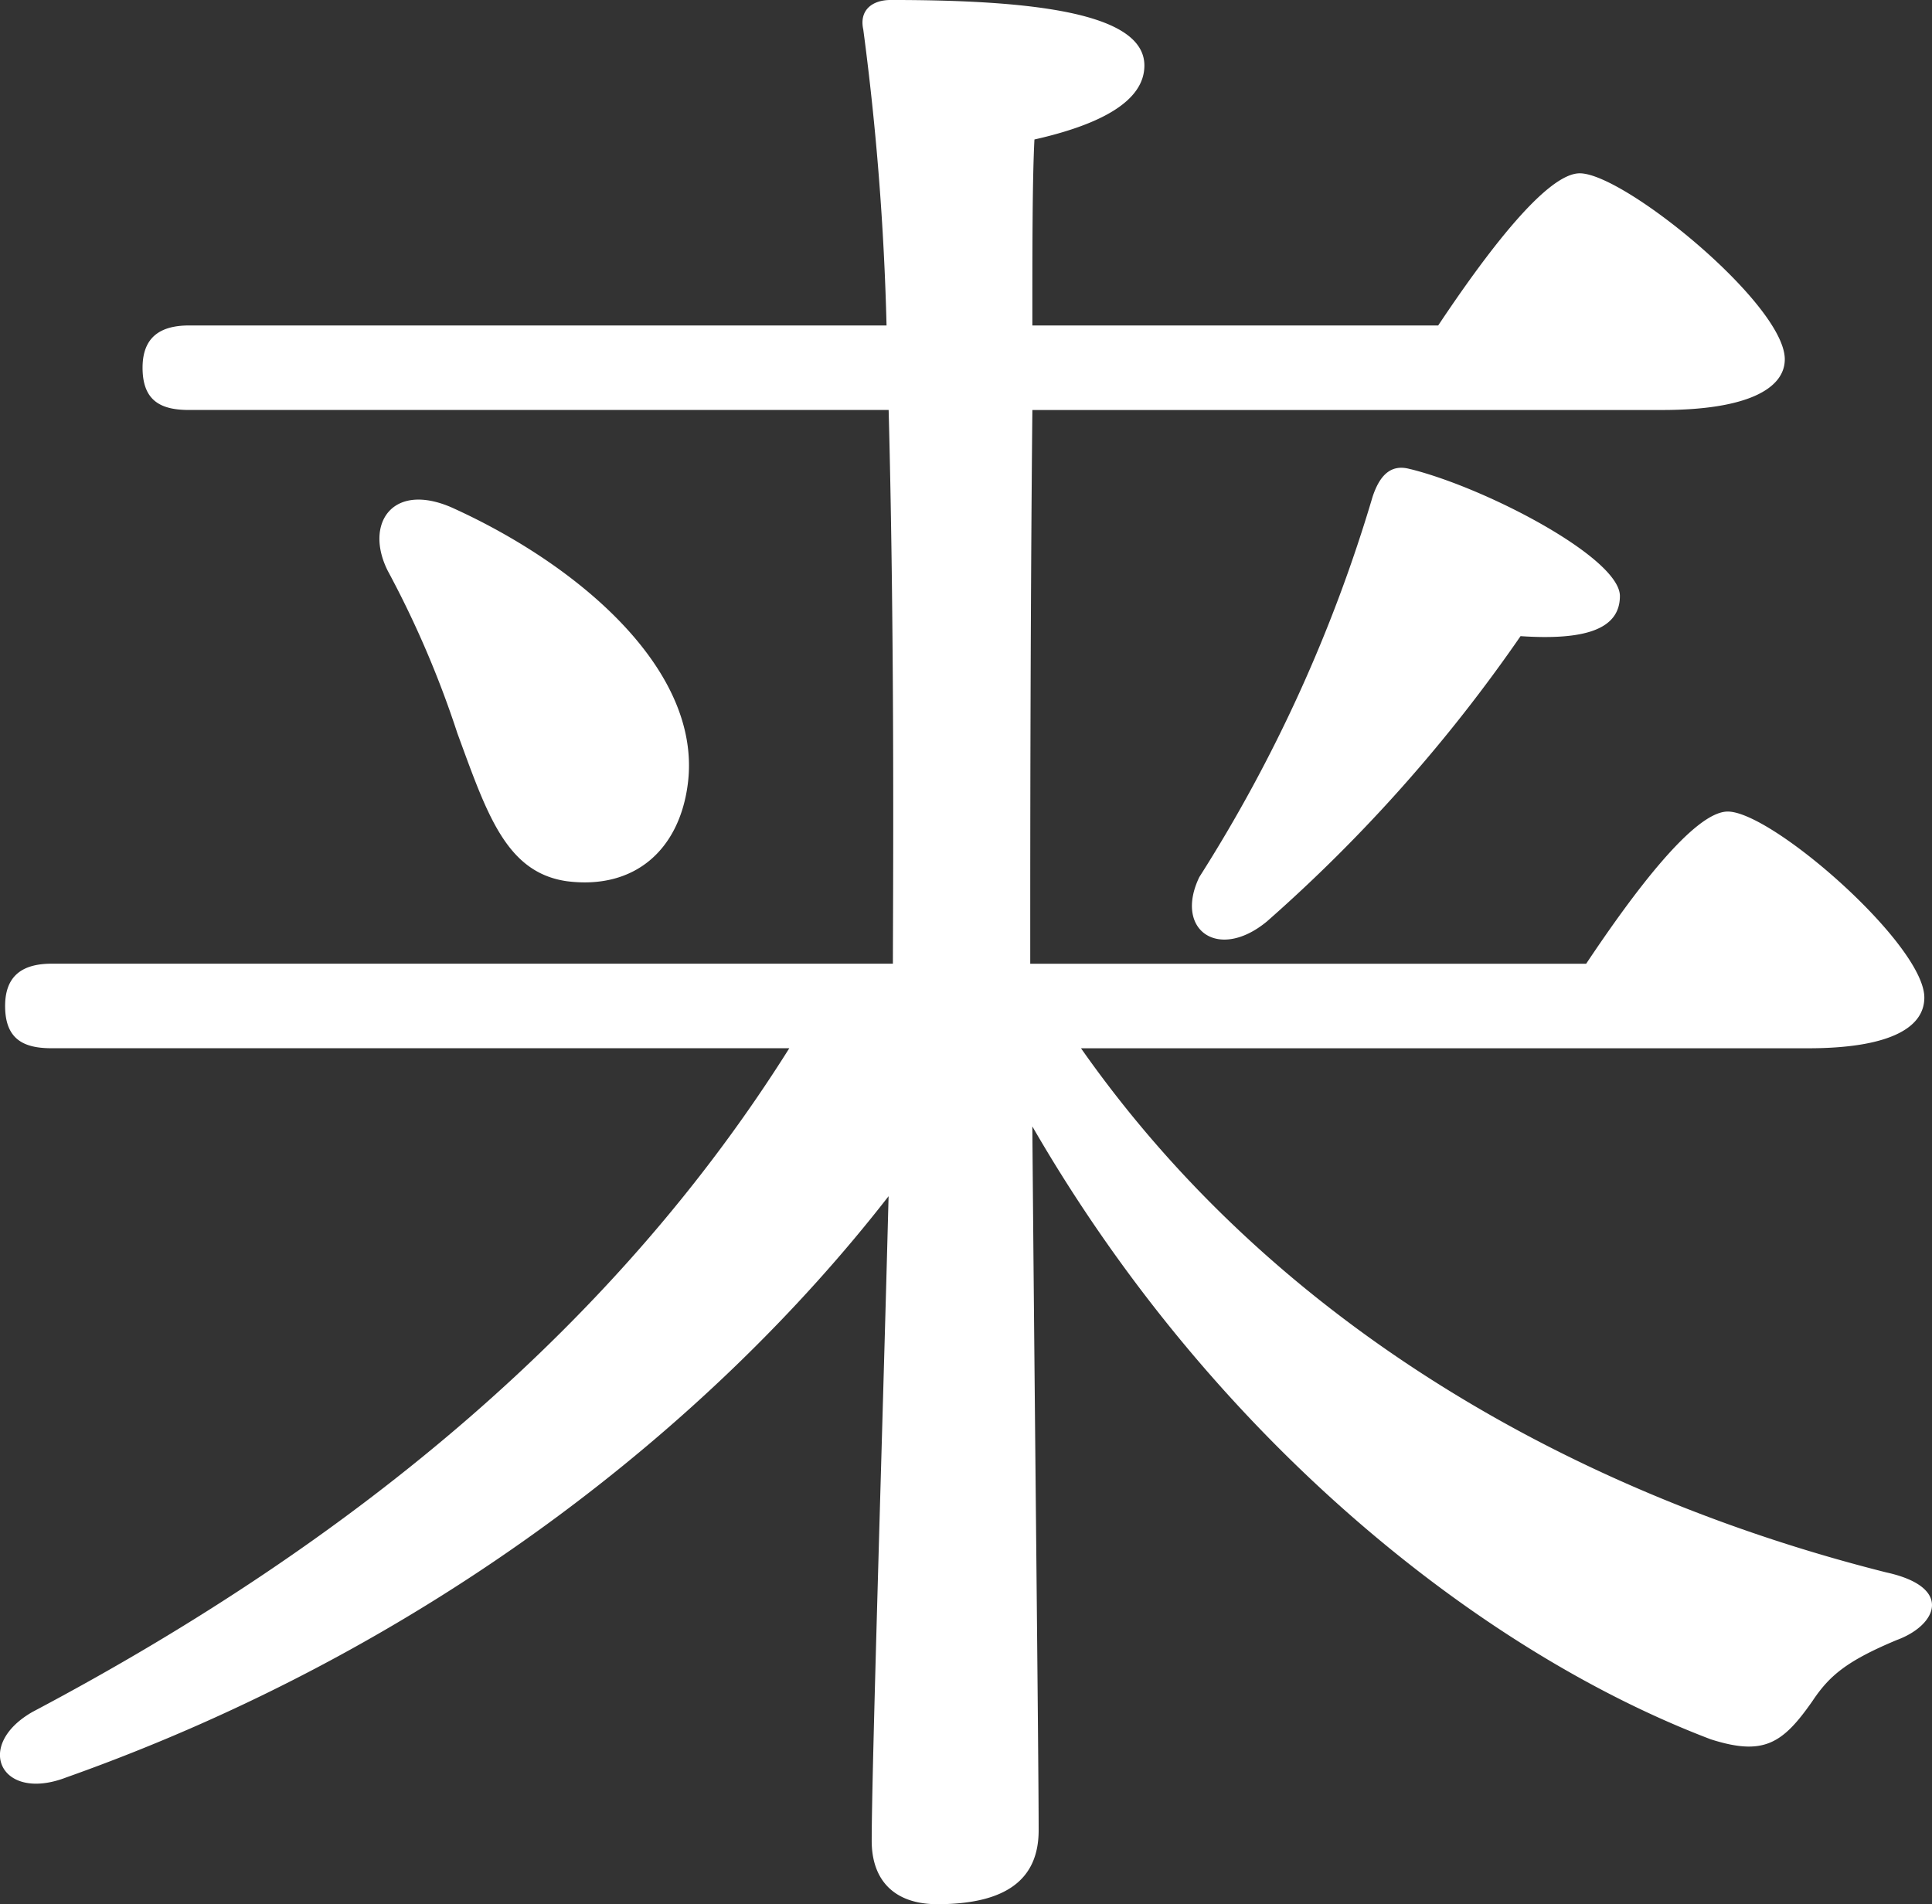
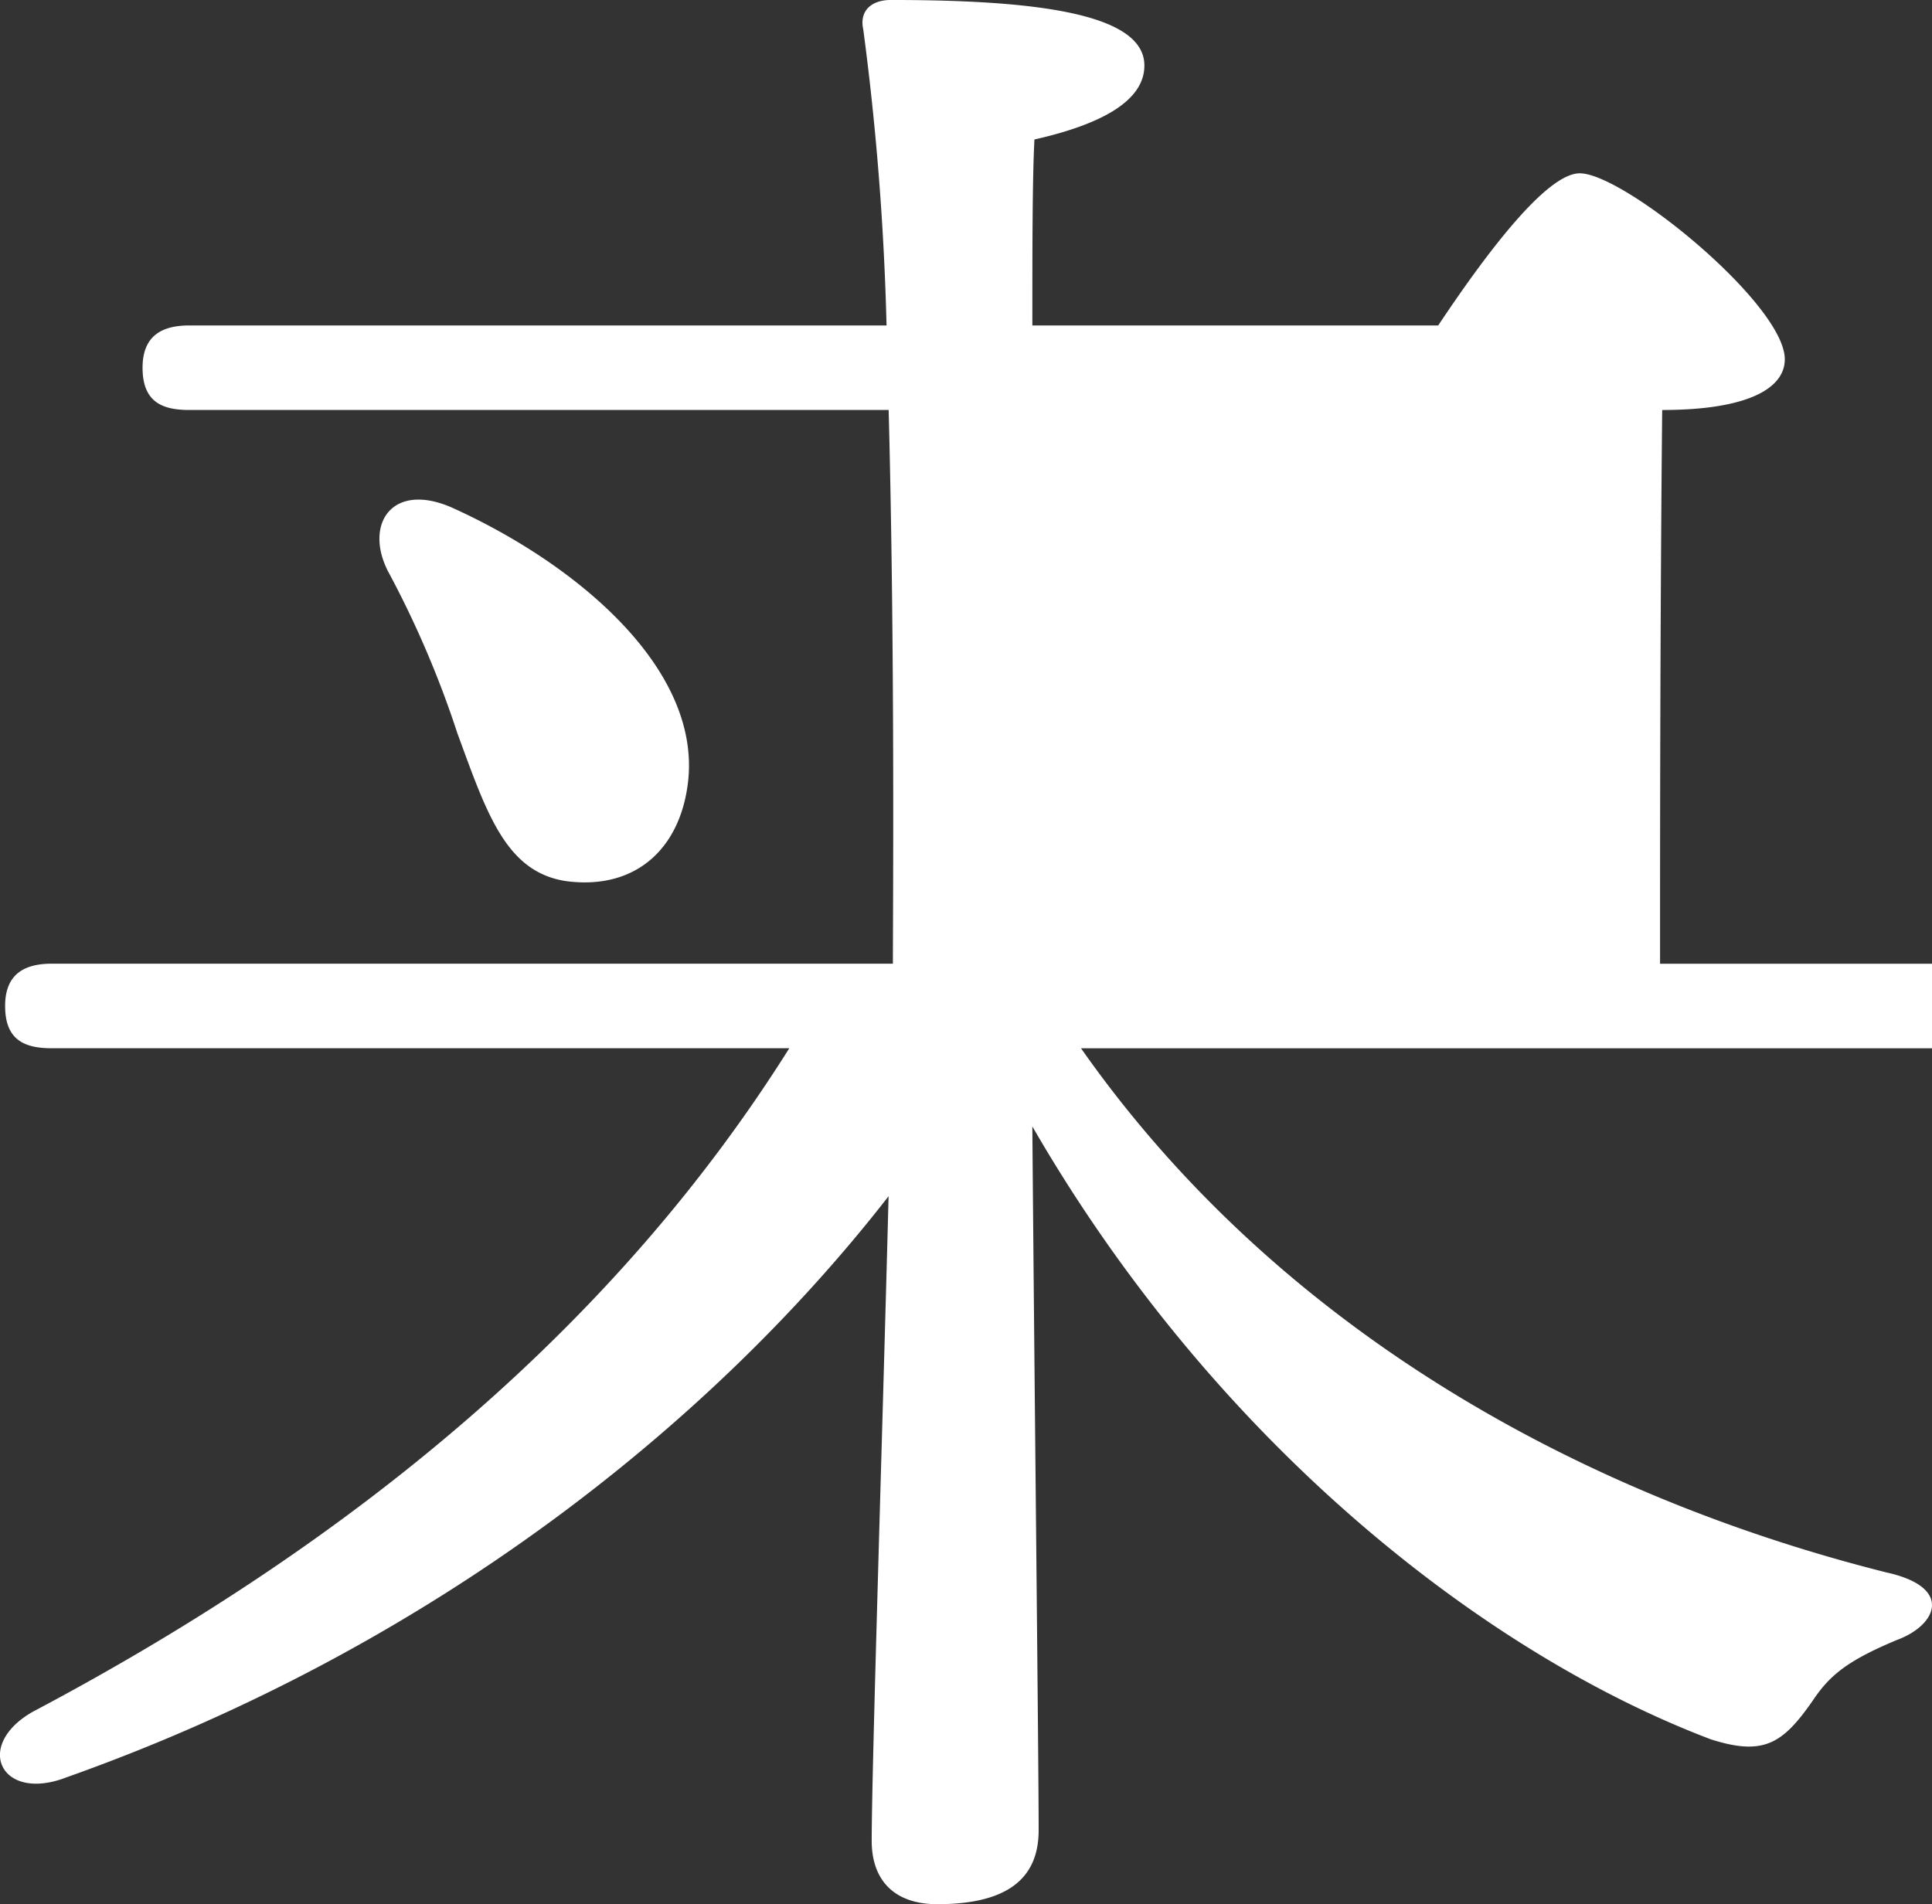
<svg xmlns="http://www.w3.org/2000/svg" width="98.524" height="97.115" viewBox="0 0 98.524 97.115">
  <rect x="0" y="0" width="98.524" height="97.115" fill="#333333" stroke="none" />
-   <path id="_09" data-name="09" d="M142.933,179.681c10.131,14.443,25.652,22.851,41.064,26.731,3.449.755,2.589,2.695.541,3.448-2.587,1.081-3.449,1.832-4.312,3.126-1.509,2.158-2.479,2.8-5.174,1.94-11.64-4.418-25.33-15.2-34.6-31.259.106,13.151.322,32.444.322,35.894,0,2.481-1.617,3.773-5.172,3.773-2.156,0-3.342-1.186-3.342-3.234,0-3.557.539-20.479.861-32.874-9.053,11.642-23.388,23.064-41.927,29.64-3.343,1.294-4.745-1.617-1.726-3.34,16.708-8.839,29.857-19.942,38.59-33.846H90.441c-1.4,0-2.373-.431-2.373-2.156,0-1.617.972-2.156,2.373-2.156h42.9c0-2.8.108-15.95-.217-28.24H97.448c-1.4,0-2.371-.431-2.371-2.156,0-1.614.97-2.154,2.371-2.154h35.569a140.646,140.646,0,0,0-1.186-15.089c-.216-.972.431-1.511,1.4-1.511,7.222,0,12.935.648,12.935,3.342,0,1.833-2.264,3.017-5.607,3.773-.106,2.048-.106,5.5-.106,9.486h20.695c2.37-3.556,5.5-7.761,7.22-7.761,2.264,0,10.456,6.683,10.456,9.484,0,1.509-1.94,2.587-6.252,2.587H140.454c-.109,10.67-.109,23.174-.109,25.977v2.264h28.35c2.372-3.557,5.5-7.761,7.22-7.761,2.264,0,10.025,6.789,10.025,9.486,0,1.617-1.942,2.587-5.929,2.587Zm-31.8-16.06a50.637,50.637,0,0,0-3.557-8.3c-1.186-2.371.216-4.527,3.234-3.234,6.466,2.91,12.827,8.3,12.071,14.119-.431,3.343-2.693,5.388-6.143,4.959-3.128-.431-4.1-3.448-5.605-7.544m48.612-13.474c3.881.97,10.67,4.527,10.67,6.468,0,1.723-1.832,2.264-5.066,2.048a79.411,79.411,0,0,1-12.934,14.55c-2.479,2.048-4.743.431-3.448-2.262a76.6,76.6,0,0,0,8.837-19.4c.323-.97.861-1.723,1.94-1.4" transform="translate(-87.807 -126.219)" fill="#fff" />
+   <path id="_09" data-name="09" d="M142.933,179.681c10.131,14.443,25.652,22.851,41.064,26.731,3.449.755,2.589,2.695.541,3.448-2.587,1.081-3.449,1.832-4.312,3.126-1.509,2.158-2.479,2.8-5.174,1.94-11.64-4.418-25.33-15.2-34.6-31.259.106,13.151.322,32.444.322,35.894,0,2.481-1.617,3.773-5.172,3.773-2.156,0-3.342-1.186-3.342-3.234,0-3.557.539-20.479.861-32.874-9.053,11.642-23.388,23.064-41.927,29.64-3.343,1.294-4.745-1.617-1.726-3.34,16.708-8.839,29.857-19.942,38.59-33.846H90.441c-1.4,0-2.373-.431-2.373-2.156,0-1.617.972-2.156,2.373-2.156h42.9c0-2.8.108-15.95-.217-28.24H97.448c-1.4,0-2.371-.431-2.371-2.156,0-1.614.97-2.154,2.371-2.154h35.569a140.646,140.646,0,0,0-1.186-15.089c-.216-.972.431-1.511,1.4-1.511,7.222,0,12.935.648,12.935,3.342,0,1.833-2.264,3.017-5.607,3.773-.106,2.048-.106,5.5-.106,9.486h20.695c2.37-3.556,5.5-7.761,7.22-7.761,2.264,0,10.456,6.683,10.456,9.484,0,1.509-1.94,2.587-6.252,2.587c-.109,10.67-.109,23.174-.109,25.977v2.264h28.35c2.372-3.557,5.5-7.761,7.22-7.761,2.264,0,10.025,6.789,10.025,9.486,0,1.617-1.942,2.587-5.929,2.587Zm-31.8-16.06a50.637,50.637,0,0,0-3.557-8.3c-1.186-2.371.216-4.527,3.234-3.234,6.466,2.91,12.827,8.3,12.071,14.119-.431,3.343-2.693,5.388-6.143,4.959-3.128-.431-4.1-3.448-5.605-7.544m48.612-13.474c3.881.97,10.67,4.527,10.67,6.468,0,1.723-1.832,2.264-5.066,2.048a79.411,79.411,0,0,1-12.934,14.55c-2.479,2.048-4.743.431-3.448-2.262a76.6,76.6,0,0,0,8.837-19.4c.323-.97.861-1.723,1.94-1.4" transform="translate(-87.807 -126.219)" fill="#fff" />
</svg>